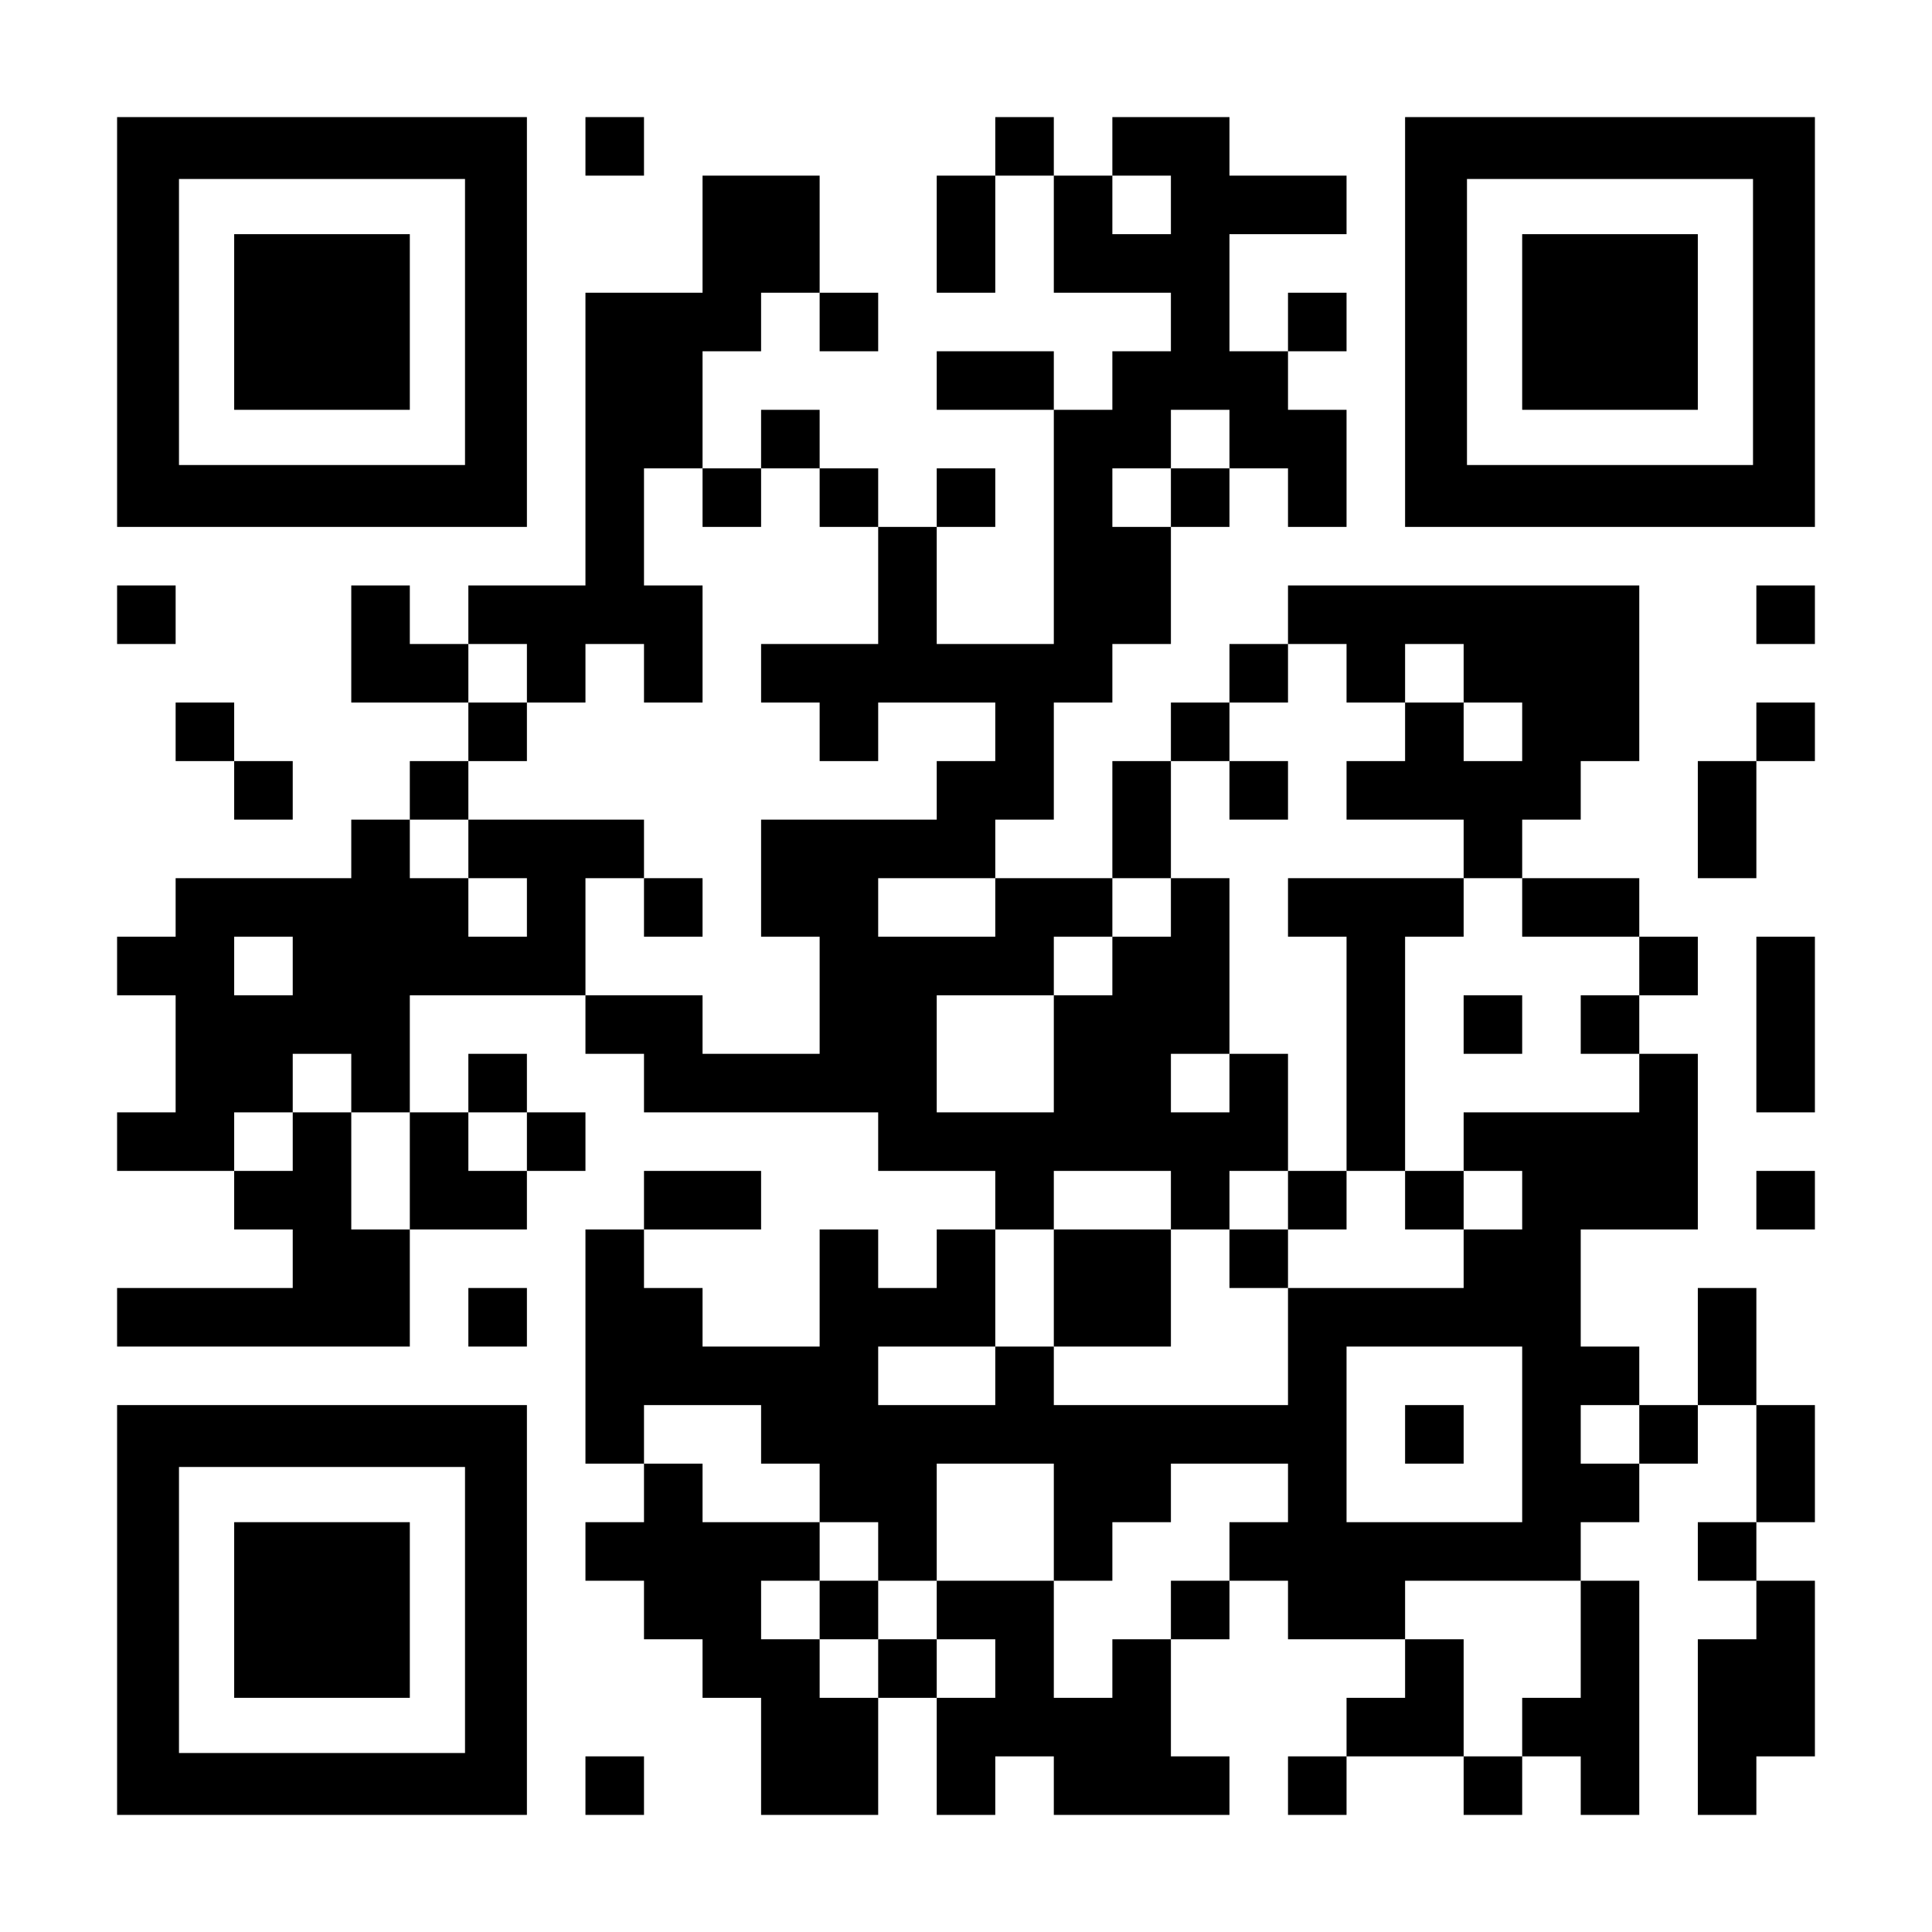
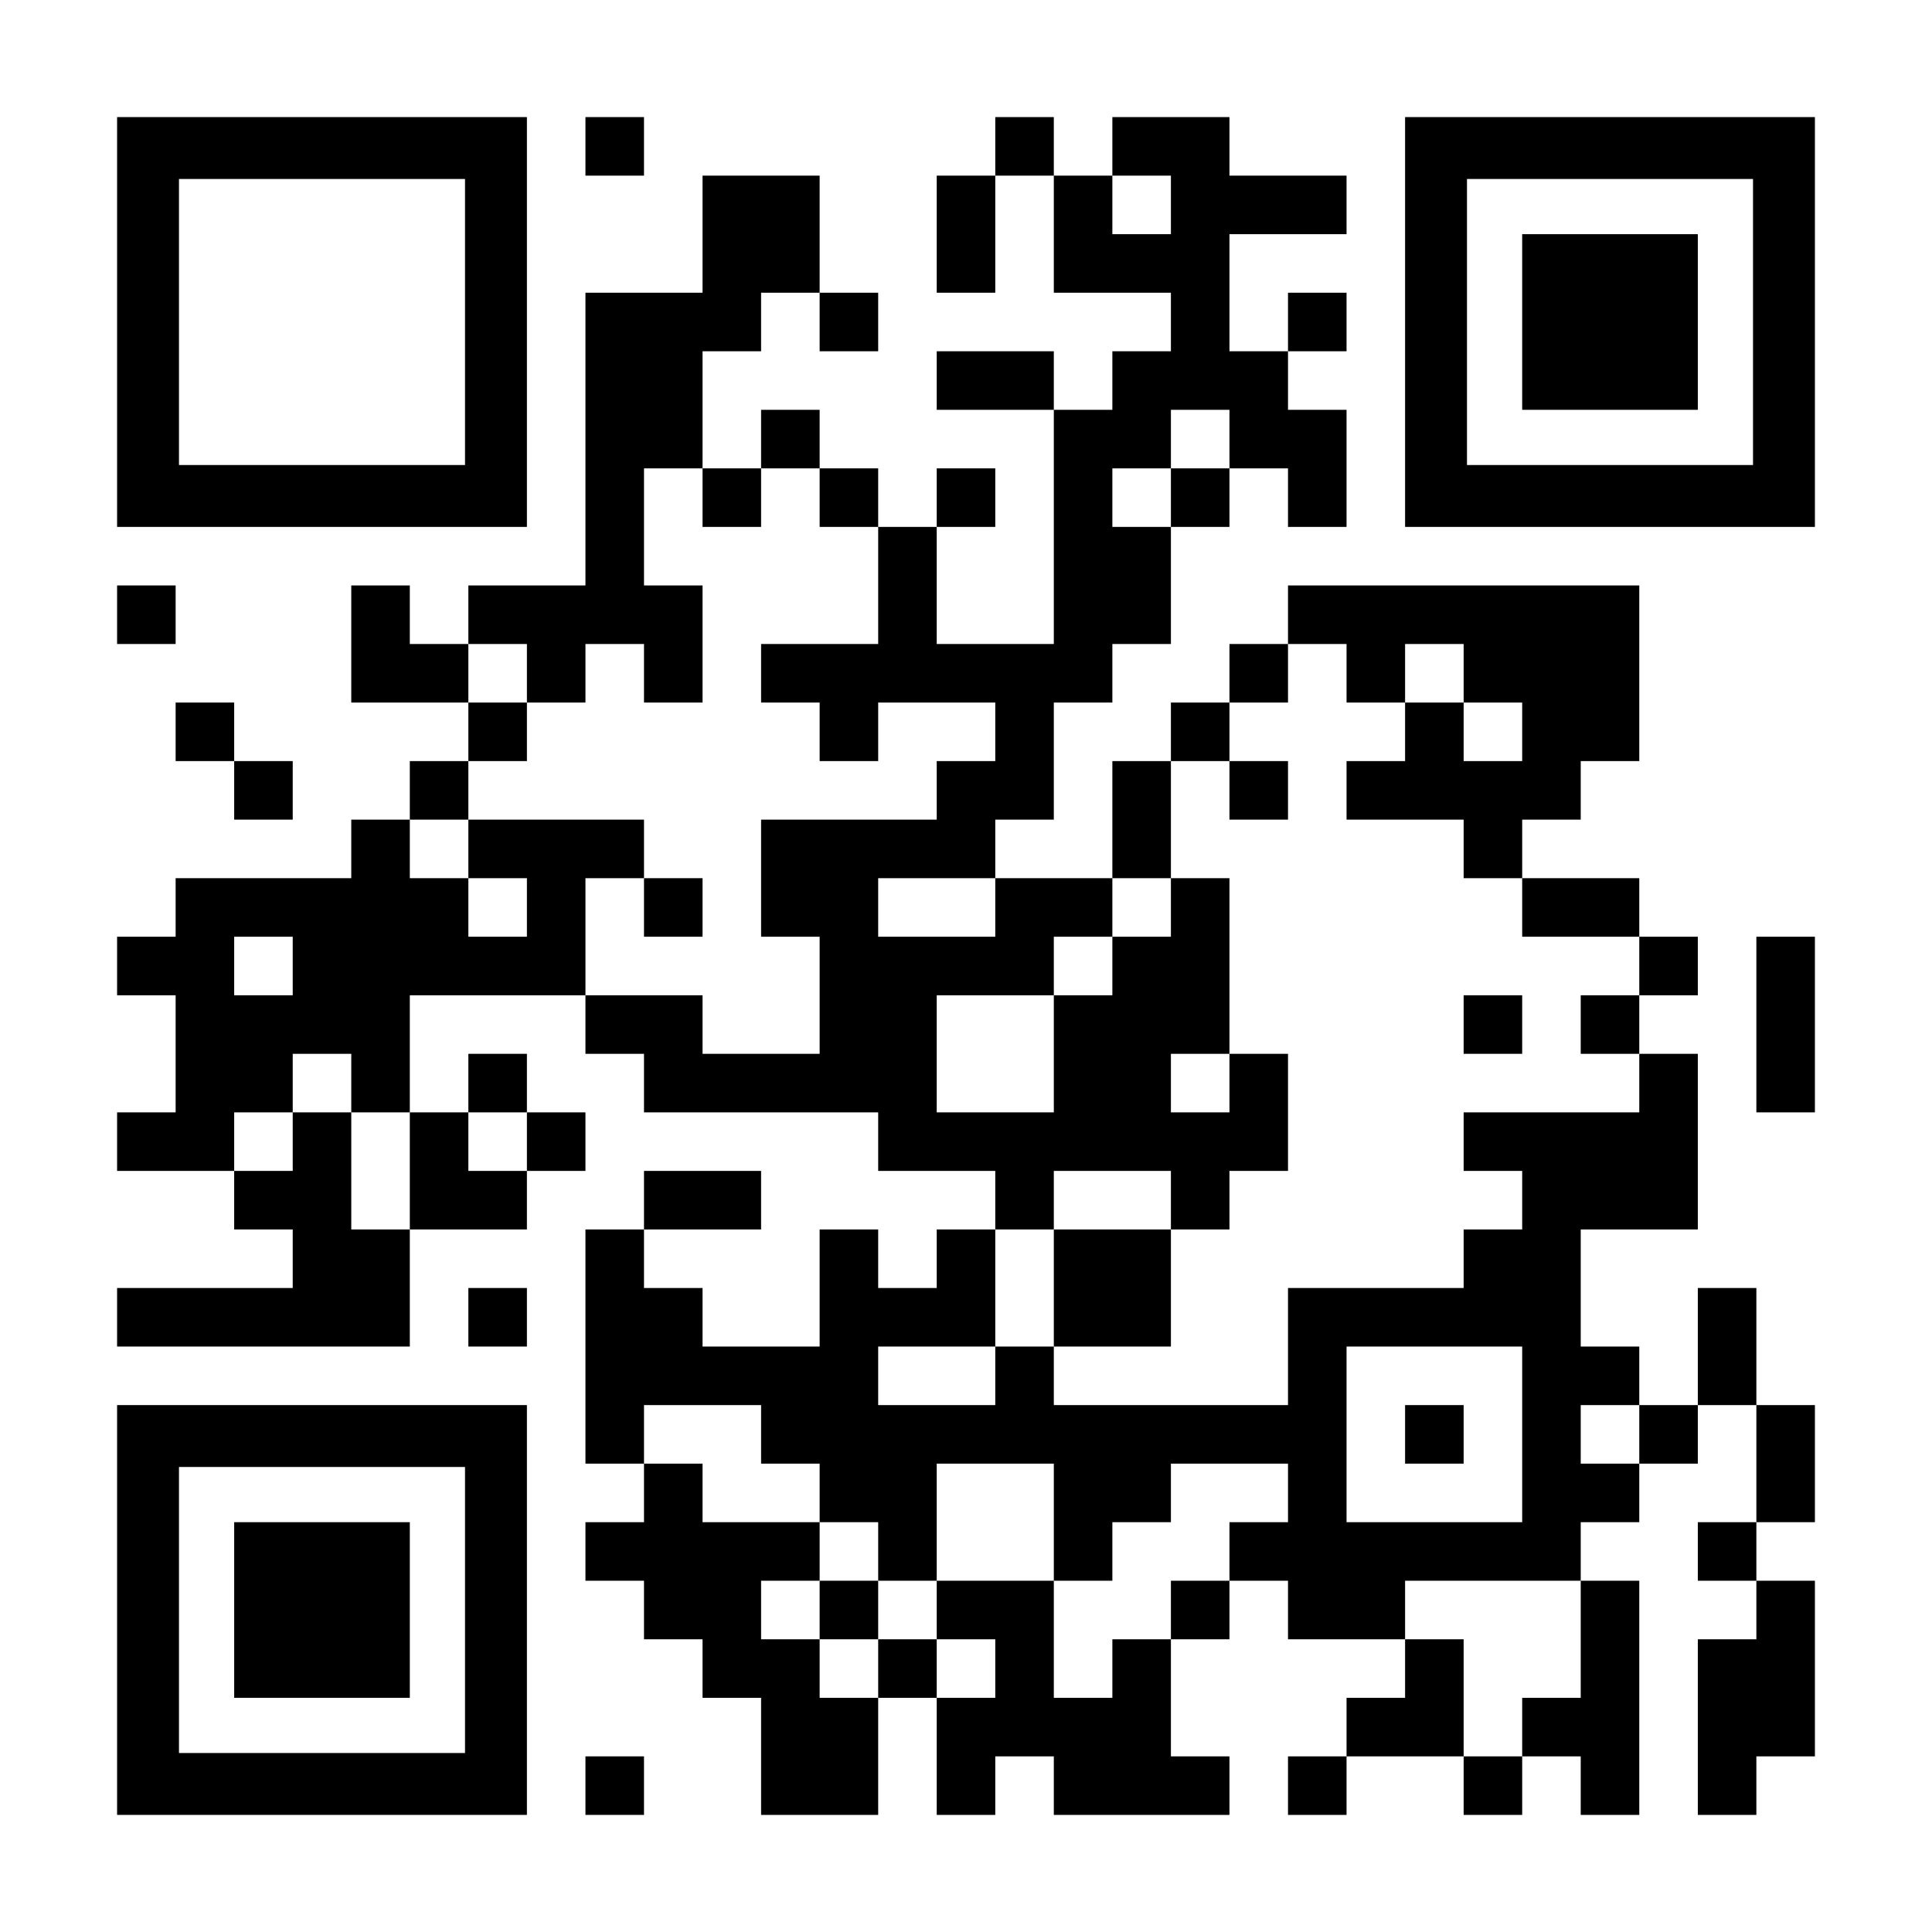
<svg xmlns="http://www.w3.org/2000/svg" version="1.0" width="1155px" height="1155px" viewBox="0 0 1155 1155" preserveAspectRatio="xMidYMid meet">
  <g transform="translate(0,1155) scale(0.1,-0.1)" fill="#000000" stroke="none">
    <path d="M700 9625 l0 -1225 1225 0 1225 0 0 1225 0 1225 -1225 0 -1225 0 0 -1225z m2080 0 l0 -855 -855 0 -855 0 0 855 0 855 855 0 855 0 0 -855z" />
-     <path d="M1400 9625 l0 -525 525 0 525 0 0 525 0 525 -525 0 -525 0 0 -525z" />
    <path d="M3500 10675 l0 -175 175 0 175 0 0 175 0 175 -175 0 -175 0 0 -175z" />
    <path d="M5950 10675 l0 -175 -175 0 -175 0 0 -350 0 -350 175 0 175 0 0 350 0 350 175 0 175 0 0 -350 0 -350 350 0 350 0 0 -175 0 -175 -175 0 -175 0 0 -175 0 -175 -175 0 -175 0 0 175 0 175 -350 0 -350 0 0 -175 0 -175 350 0 350 0 0 -700 0 -700 -350 0 -350 0 0 350 0 350 175 0 175 0 0 175 0 175 -175 0 -175 0 0 -175 0 -175 -175 0 -175 0 0 175 0 175 -175 0 -175 0 0 175 0 175 -175 0 -175 0 0 -175 0 -175 -175 0 -175 0 0 350 0 350 175 0 175 0 0 175 0 175 175 0 175 0 0 -175 0 -175 175 0 175 0 0 175 0 175 -175 0 -175 0 0 350 0 350 -350 0 -350 0 0 -350 0 -350 -350 0 -350 0 0 -875 0 -875 -350 0 -350 0 0 -175 0 -175 -175 0 -175 0 0 175 0 175 -175 0 -175 0 0 -350 0 -350 350 0 350 0 0 -175 0 -175 -175 0 -175 0 0 -175 0 -175 -175 0 -175 0 0 -175 0 -175 -525 0 -525 0 0 -175 0 -175 -175 0 -175 0 0 -175 0 -175 175 0 175 0 0 -350 0 -350 -175 0 -175 0 0 -175 0 -175 350 0 350 0 0 -175 0 -175 175 0 175 0 0 -175 0 -175 -525 0 -525 0 0 -175 0 -175 875 0 875 0 0 350 0 350 350 0 350 0 0 175 0 175 175 0 175 0 0 175 0 175 -175 0 -175 0 0 175 0 175 -175 0 -175 0 0 -175 0 -175 -175 0 -175 0 0 350 0 350 525 0 525 0 0 -175 0 -175 175 0 175 0 0 -175 0 -175 700 0 700 0 0 -175 0 -175 350 0 350 0 0 -175 0 -175 -175 0 -175 0 0 -175 0 -175 -175 0 -175 0 0 175 0 175 -175 0 -175 0 0 -350 0 -350 -350 0 -350 0 0 175 0 175 -175 0 -175 0 0 175 0 175 350 0 350 0 0 175 0 175 -350 0 -350 0 0 -175 0 -175 -175 0 -175 0 0 -700 0 -700 175 0 175 0 0 -175 0 -175 -175 0 -175 0 0 -175 0 -175 175 0 175 0 0 -175 0 -175 175 0 175 0 0 -175 0 -175 175 0 175 0 0 -350 0 -350 350 0 350 0 0 350 0 350 175 0 175 0 0 -350 0 -350 175 0 175 0 0 175 0 175 175 0 175 0 0 -175 0 -175 525 0 525 0 0 175 0 175 -175 0 -175 0 0 350 0 350 175 0 175 0 0 175 0 175 175 0 175 0 0 -175 0 -175 350 0 350 0 0 -175 0 -175 -175 0 -175 0 0 -175 0 -175 -175 0 -175 0 0 -175 0 -175 175 0 175 0 0 175 0 175 350 0 350 0 0 -175 0 -175 175 0 175 0 0 175 0 175 175 0 175 0 0 -175 0 -175 175 0 175 0 0 700 0 700 -175 0 -175 0 0 175 0 175 175 0 175 0 0 175 0 175 175 0 175 0 0 175 0 175 175 0 175 0 0 -350 0 -350 -175 0 -175 0 0 -175 0 -175 175 0 175 0 0 -175 0 -175 -175 0 -175 0 0 -525 0 -525 175 0 175 0 0 175 0 175 175 0 175 0 0 525 0 525 -175 0 -175 0 0 175 0 175 175 0 175 0 0 350 0 350 -175 0 -175 0 0 350 0 350 -175 0 -175 0 0 -350 0 -350 -175 0 -175 0 0 175 0 175 -175 0 -175 0 0 350 0 350 350 0 350 0 0 525 0 525 -175 0 -175 0 0 175 0 175 175 0 175 0 0 175 0 175 -175 0 -175 0 0 175 0 175 -350 0 -350 0 0 175 0 175 175 0 175 0 0 175 0 175 175 0 175 0 0 525 0 525 -1050 0 -1050 0 0 -175 0 -175 -175 0 -175 0 0 -175 0 -175 -175 0 -175 0 0 -175 0 -175 -175 0 -175 0 0 -350 0 -350 -350 0 -350 0 0 175 0 175 175 0 175 0 0 350 0 350 175 0 175 0 0 175 0 175 175 0 175 0 0 350 0 350 175 0 175 0 0 175 0 175 175 0 175 0 0 -175 0 -175 175 0 175 0 0 350 0 350 -175 0 -175 0 0 175 0 175 175 0 175 0 0 175 0 175 -175 0 -175 0 0 -175 0 -175 -175 0 -175 0 0 350 0 350 350 0 350 0 0 175 0 175 -350 0 -350 0 0 175 0 175 -350 0 -350 0 0 -175 0 -175 -175 0 -175 0 0 175 0 175 -175 0 -175 0 0 -175z m1050 -350 l0 -175 -175 0 -175 0 0 175 0 175 175 0 175 0 0 -175z m350 -1400 l0 -175 -175 0 -175 0 0 -175 0 -175 -175 0 -175 0 0 175 0 175 175 0 175 0 0 175 0 175 175 0 175 0 0 -175z m-3150 -350 l0 -175 175 0 175 0 0 175 0 175 175 0 175 0 0 -175 0 -175 175 0 175 0 0 -350 0 -350 -350 0 -350 0 0 -175 0 -175 175 0 175 0 0 -175 0 -175 175 0 175 0 0 175 0 175 350 0 350 0 0 -175 0 -175 -175 0 -175 0 0 -175 0 -175 -525 0 -525 0 0 -350 0 -350 175 0 175 0 0 -350 0 -350 -350 0 -350 0 0 175 0 175 -350 0 -350 0 0 350 0 350 175 0 175 0 0 175 0 175 -525 0 -525 0 0 -175 0 -175 175 0 175 0 0 -175 0 -175 -175 0 -175 0 0 175 0 175 -175 0 -175 0 0 175 0 175 175 0 175 0 0 175 0 175 175 0 175 0 0 175 0 175 -175 0 -175 0 0 175 0 175 175 0 175 0 0 -175 0 -175 175 0 175 0 0 175 0 175 175 0 175 0 0 -175 0 -175 175 0 175 0 0 350 0 350 -175 0 -175 0 0 350 0 350 175 0 175 0 0 -175z m3850 -1050 l0 -175 175 0 175 0 0 175 0 175 175 0 175 0 0 -175 0 -175 175 0 175 0 0 -175 0 -175 -175 0 -175 0 0 175 0 175 -175 0 -175 0 0 -175 0 -175 -175 0 -175 0 0 -175 0 -175 350 0 350 0 0 -175 0 -175 175 0 175 0 0 -175 0 -175 350 0 350 0 0 -175 0 -175 -175 0 -175 0 0 -175 0 -175 175 0 175 0 0 -175 0 -175 -525 0 -525 0 0 -175 0 -175 175 0 175 0 0 -175 0 -175 -175 0 -175 0 0 -175 0 -175 -525 0 -525 0 0 -350 0 -350 -700 0 -700 0 0 175 0 175 -175 0 -175 0 0 -175 0 -175 -350 0 -350 0 0 175 0 175 350 0 350 0 0 350 0 350 175 0 175 0 0 175 0 175 350 0 350 0 0 -175 0 -175 175 0 175 0 0 175 0 175 175 0 175 0 0 350 0 350 -175 0 -175 0 0 -175 0 -175 -175 0 -175 0 0 175 0 175 175 0 175 0 0 525 0 525 -175 0 -175 0 0 -175 0 -175 -175 0 -175 0 0 -175 0 -175 -175 0 -175 0 0 -350 0 -350 -350 0 -350 0 0 350 0 350 350 0 350 0 0 175 0 175 175 0 175 0 0 175 0 175 175 0 175 0 0 350 0 350 175 0 175 0 0 175 0 175 175 0 175 0 0 175 0 175 175 0 175 0 0 -175z m-2100 -1400 l0 -175 -350 0 -350 0 0 175 0 175 350 0 350 0 0 -175z m-4200 -350 l0 -175 -175 0 -175 0 0 175 0 175 175 0 175 0 0 -175z m350 -700 l0 -175 175 0 175 0 0 -350 0 -350 -175 0 -175 0 0 350 0 350 -175 0 -175 0 0 -175 0 -175 -175 0 -175 0 0 175 0 175 175 0 175 0 0 175 0 175 175 0 175 0 0 -175z m1050 -350 l0 -175 -175 0 -175 0 0 175 0 175 175 0 175 0 0 -175z m5950 -1750 l0 -525 -525 0 -525 0 0 525 0 525 525 0 525 0 0 -525z m-4550 0 l0 -175 175 0 175 0 0 -175 0 -175 175 0 175 0 0 -175 0 -175 175 0 175 0 0 350 0 350 350 0 350 0 0 -350 0 -350 175 0 175 0 0 175 0 175 175 0 175 0 0 175 0 175 350 0 350 0 0 -175 0 -175 -175 0 -175 0 0 -175 0 -175 -175 0 -175 0 0 -175 0 -175 -175 0 -175 0 0 -175 0 -175 -175 0 -175 0 0 350 0 350 -350 0 -350 0 0 -175 0 -175 175 0 175 0 0 -175 0 -175 -175 0 -175 0 0 175 0 175 -175 0 -175 0 0 -175 0 -175 -175 0 -175 0 0 175 0 175 -175 0 -175 0 0 175 0 175 175 0 175 0 0 175 0 175 -350 0 -350 0 0 175 0 175 -175 0 -175 0 0 175 0 175 350 0 350 0 0 -175z m5250 0 l0 -175 -175 0 -175 0 0 175 0 175 175 0 175 0 0 -175z m-350 -1225 l0 -350 -175 0 -175 0 0 -175 0 -175 -175 0 -175 0 0 350 0 350 -175 0 -175 0 0 175 0 175 525 0 525 0 0 -350z" />
    <path d="M3850 6125 l0 -175 175 0 175 0 0 175 0 175 -175 0 -175 0 0 -175z" />
    <path d="M7350 6825 l0 -175 175 0 175 0 0 175 0 175 -175 0 -175 0 0 -175z" />
-     <path d="M7700 6125 l0 -175 175 0 175 0 0 -700 0 -700 -175 0 -175 0 0 -175 0 -175 -175 0 -175 0 0 -175 0 -175 175 0 175 0 0 175 0 175 175 0 175 0 0 175 0 175 175 0 175 0 0 -175 0 -175 175 0 175 0 0 175 0 175 -175 0 -175 0 0 700 0 700 175 0 175 0 0 175 0 175 -525 0 -525 0 0 -175z" />
    <path d="M8750 5425 l0 -175 175 0 175 0 0 175 0 175 -175 0 -175 0 0 -175z" />
    <path d="M6300 3850 l0 -350 350 0 350 0 0 350 0 350 -350 0 -350 0 0 -350z" />
    <path d="M8400 2975 l0 -175 175 0 175 0 0 175 0 175 -175 0 -175 0 0 -175z" />
    <path d="M4900 1925 l0 -175 175 0 175 0 0 175 0 175 -175 0 -175 0 0 -175z" />
    <path d="M8400 9625 l0 -1225 1225 0 1225 0 0 1225 0 1225 -1225 0 -1225 0 0 -1225z m2080 0 l0 -855 -855 0 -855 0 0 855 0 855 855 0 855 0 0 -855z" />
    <path d="M9100 9625 l0 -525 525 0 525 0 0 525 0 525 -525 0 -525 0 0 -525z" />
    <path d="M700 7875 l0 -175 175 0 175 0 0 175 0 175 -175 0 -175 0 0 -175z" />
-     <path d="M10500 7875 l0 -175 175 0 175 0 0 175 0 175 -175 0 -175 0 0 -175z" />
    <path d="M1050 7175 l0 -175 175 0 175 0 0 -175 0 -175 175 0 175 0 0 175 0 175 -175 0 -175 0 0 175 0 175 -175 0 -175 0 0 -175z" />
-     <path d="M10500 7175 l0 -175 -175 0 -175 0 0 -350 0 -350 175 0 175 0 0 350 0 350 175 0 175 0 0 175 0 175 -175 0 -175 0 0 -175z" />
    <path d="M10500 5425 l0 -525 175 0 175 0 0 525 0 525 -175 0 -175 0 0 -525z" />
-     <path d="M10500 4375 l0 -175 175 0 175 0 0 175 0 175 -175 0 -175 0 0 -175z" />
+     <path d="M10500 4375 z" />
    <path d="M2800 3675 l0 -175 175 0 175 0 0 175 0 175 -175 0 -175 0 0 -175z" />
    <path d="M700 1925 l0 -1225 1225 0 1225 0 0 1225 0 1225 -1225 0 -1225 0 0 -1225z m2080 0 l0 -855 -855 0 -855 0 0 855 0 855 855 0 855 0 0 -855z" />
    <path d="M1400 1925 l0 -525 525 0 525 0 0 525 0 525 -525 0 -525 0 0 -525z" />
    <path d="M3500 875 l0 -175 175 0 175 0 0 175 0 175 -175 0 -175 0 0 -175z" />
  </g>
</svg>